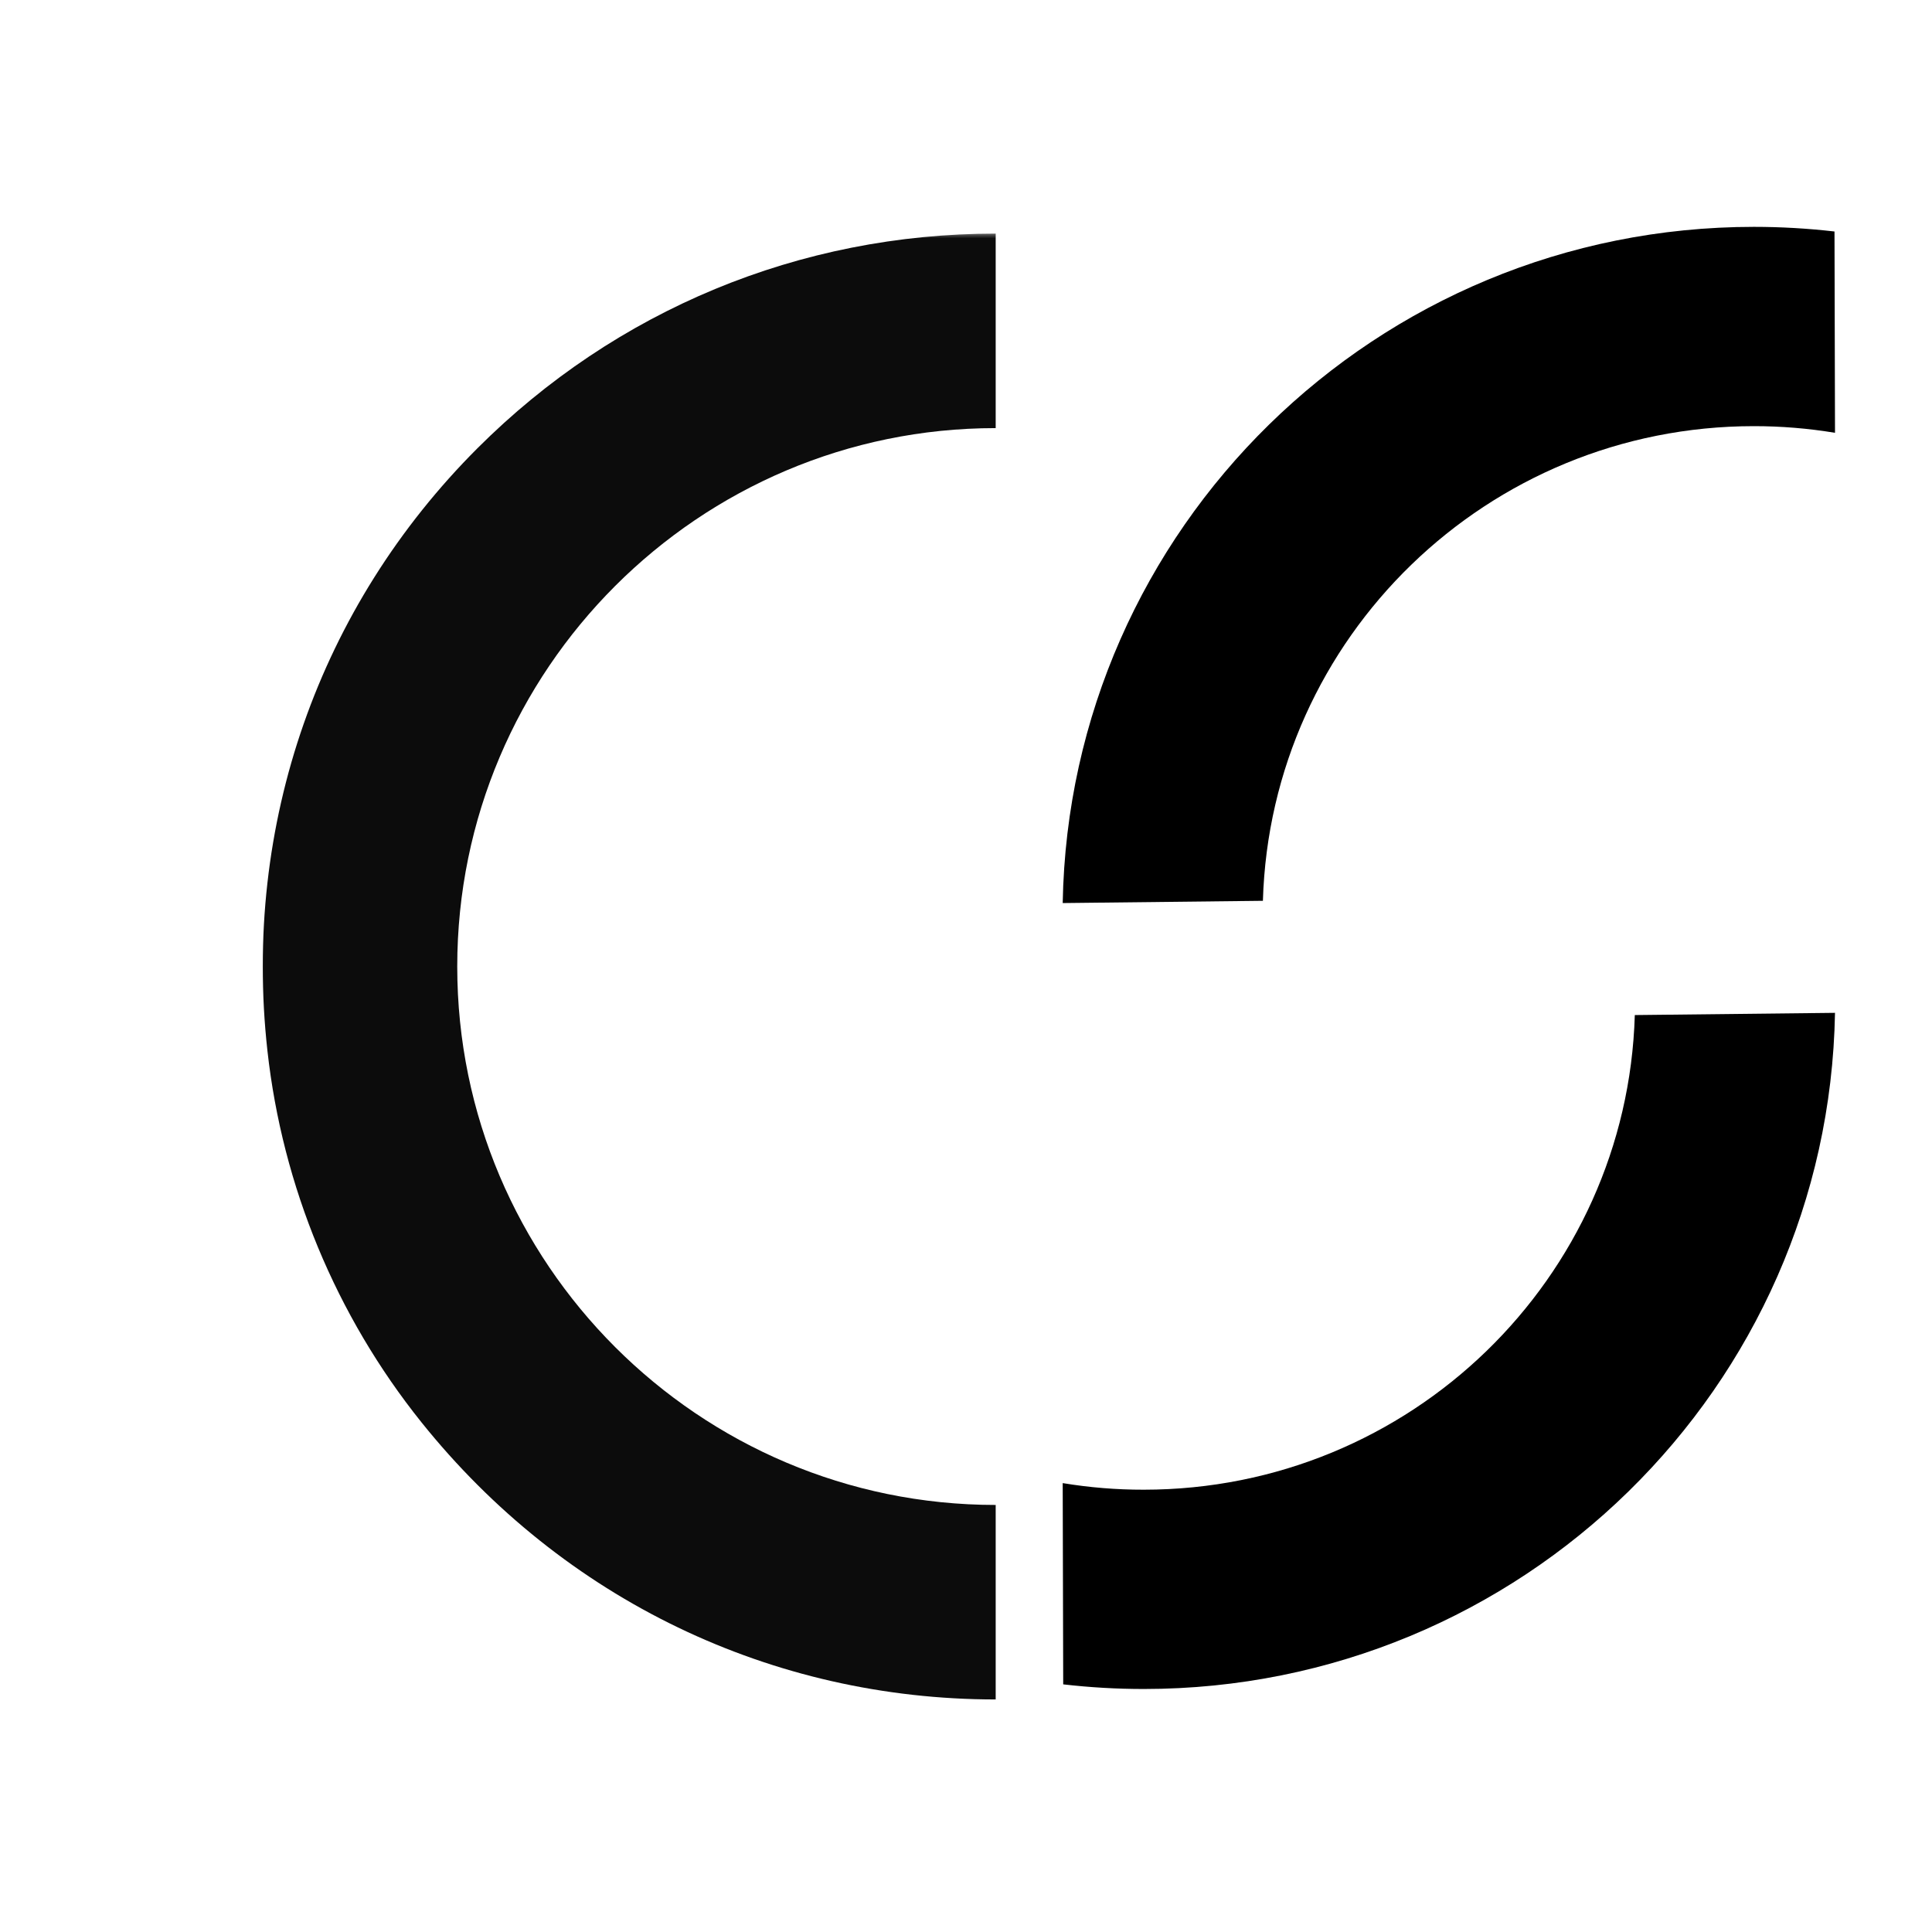
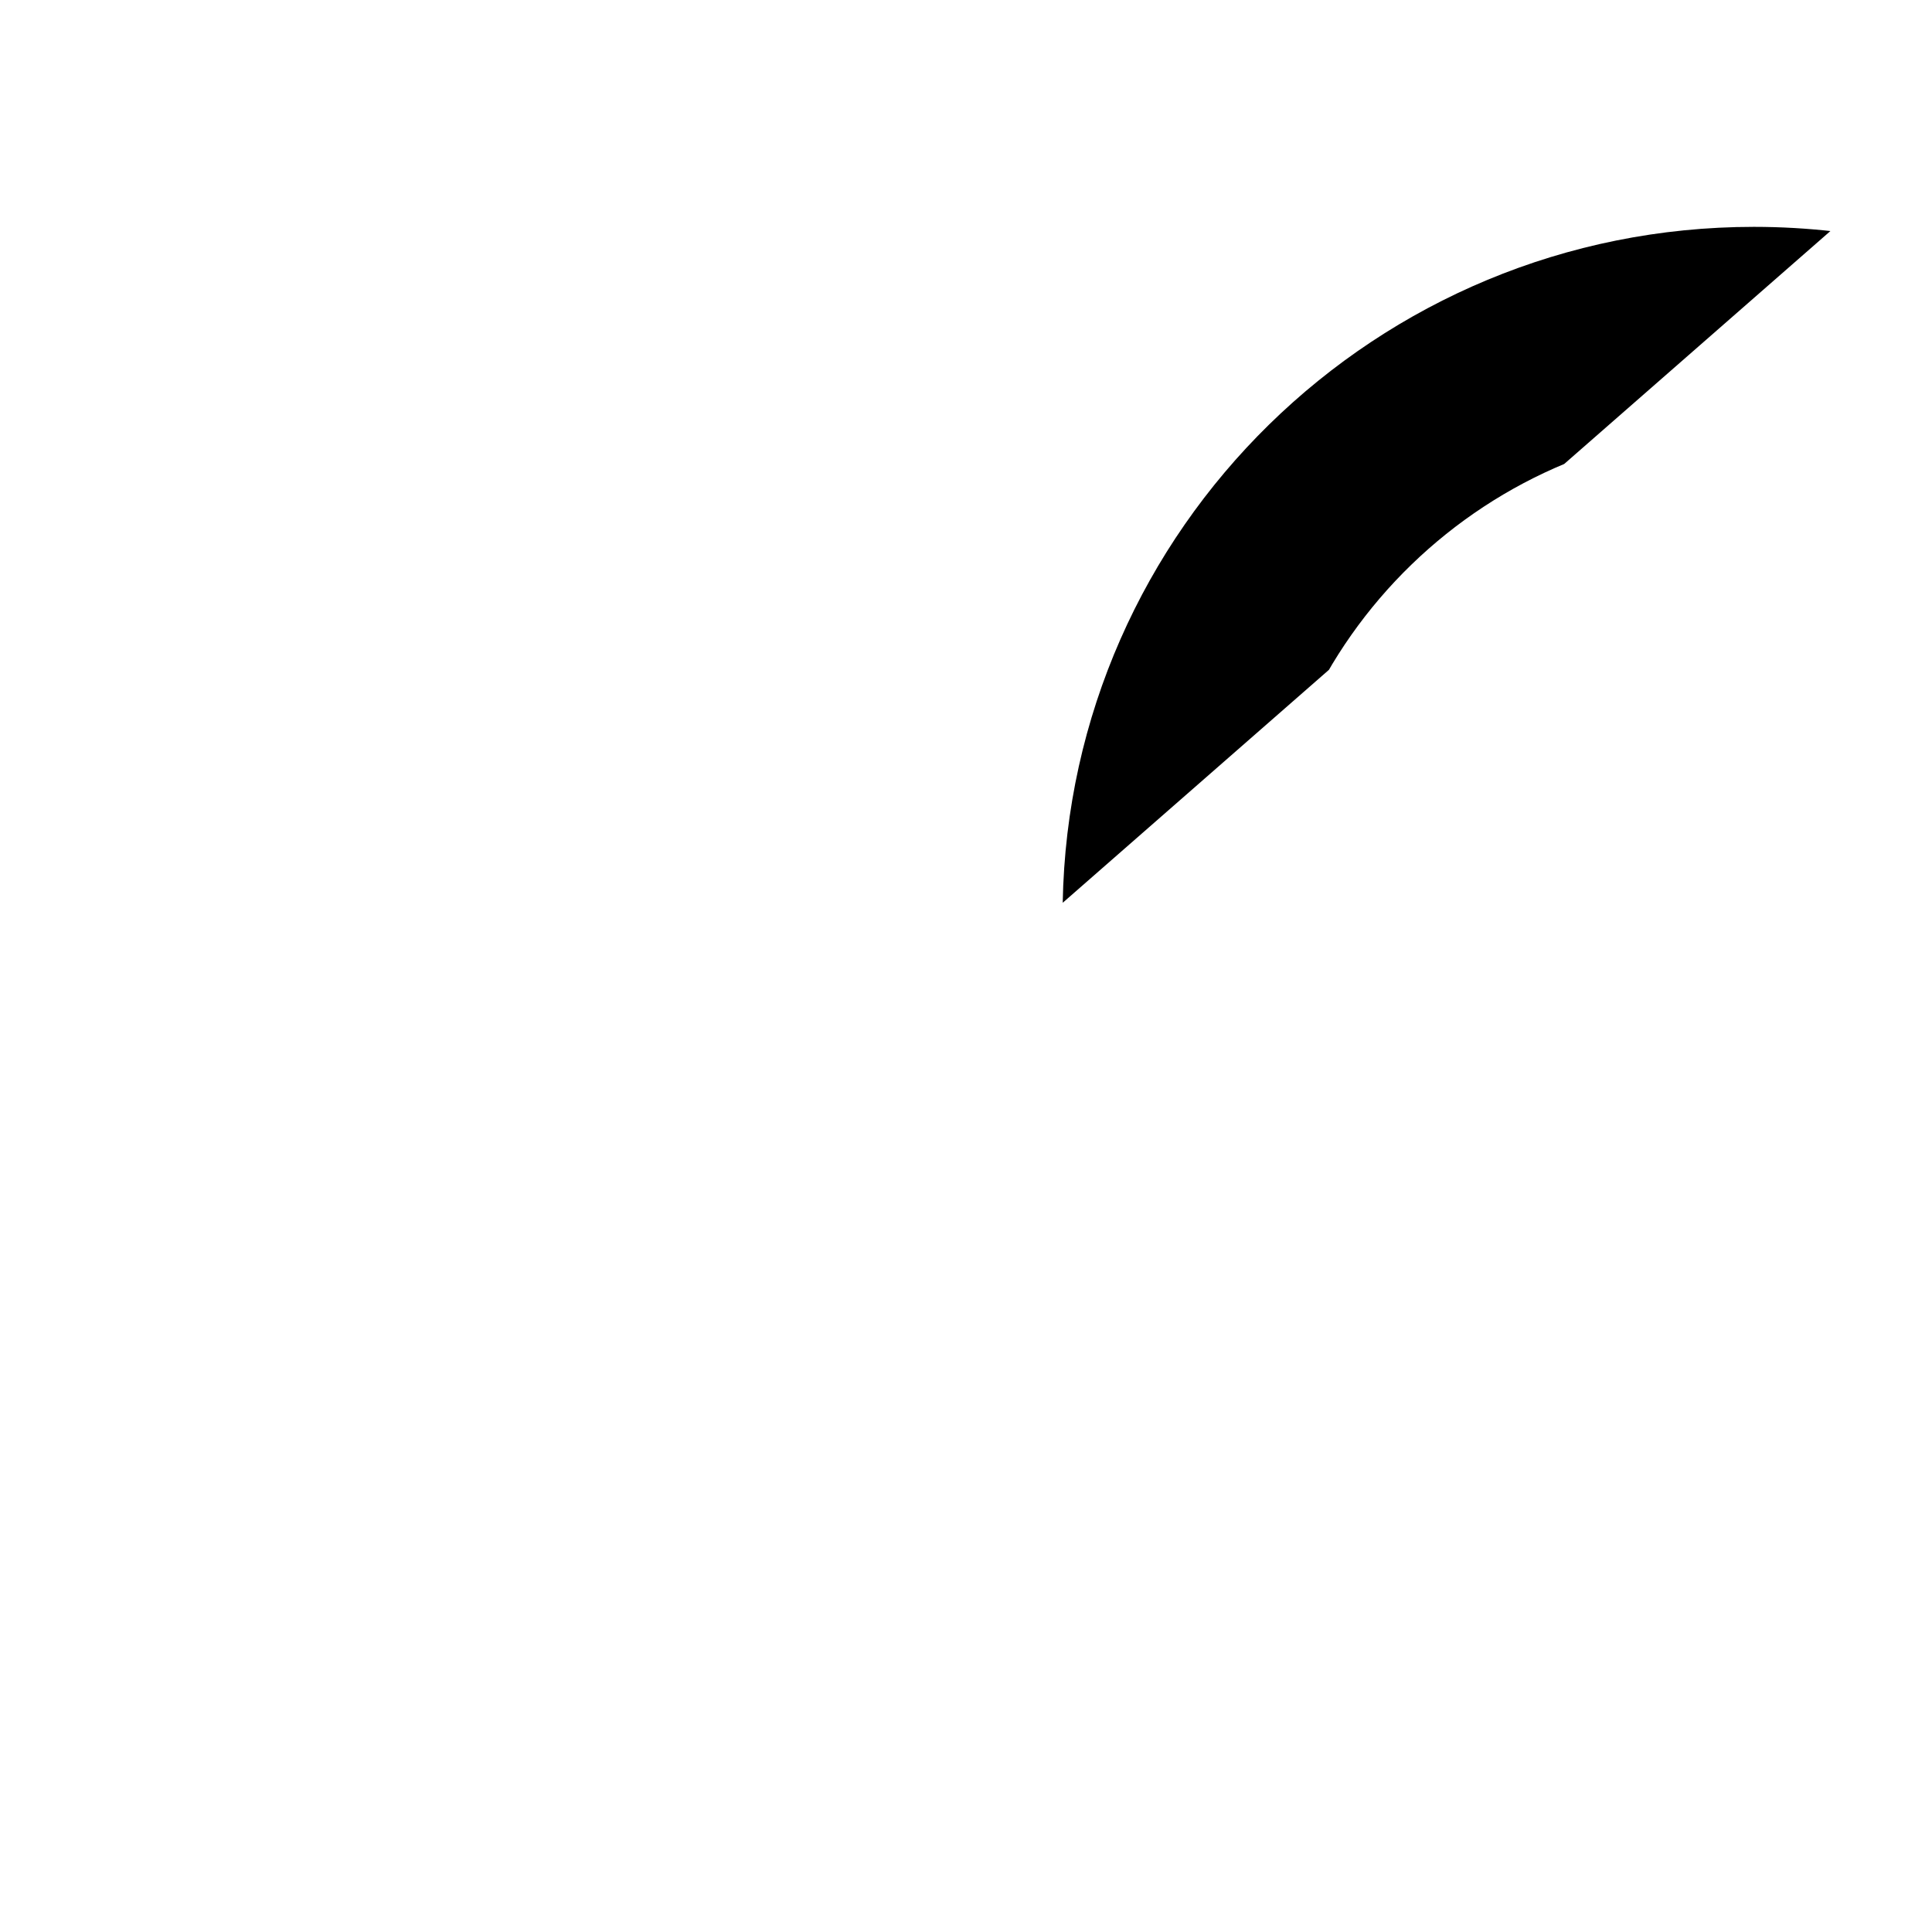
<svg xmlns="http://www.w3.org/2000/svg" version="1.2" preserveAspectRatio="xMidYMid meet" height="200" viewBox="0 0 150 150" zoomAndPan="magnify" width="200">
  <defs>
    <clipPath id="9ee8e86648">
      <path d="M 82.488 78.637 L 142.488 78.637 L 142.488 131.137 L 82.488 131.137 Z M 82.488 78.637" />
    </clipPath>
    <clipPath id="806edf1935">
-       <path d="M 82.488 17.609 L 142.488 17.609 L 142.488 70.109 L 82.488 70.109 Z M 82.488 17.609" />
+       <path d="M 82.488 17.609 L 142.488 17.609 L 82.488 70.109 Z M 82.488 17.609" />
    </clipPath>
    <filter height="100%" id="a370da77aa" filterUnits="objectBoundingBox" width="100%" y="0%" x="0%">
      <feColorMatrix in="SourceGraphic" type="matrix" values="0 0 0 0 1 0 0 0 0 1 0 0 0 0 1 0 0 0 1 0" />
    </filter>
    <clipPath id="0e817717be">
-       <path d="M 0.16 0 L 57.312 0 L 57.312 113.984 L 0.16 113.984 Z M 0.16 0" />
-     </clipPath>
+       </clipPath>
    <clipPath id="a0b78e8e12">
      <rect height="114" y="0" width="58" x="0" />
    </clipPath>
  </defs>
  <g id="5c0a87499a">
    <g clip-path="url(#9ee8e86648)" clip-rule="nonzero">
-       <path d="M 88.801 131.133 C 86.711 131.133 84.625 131.012 82.547 130.773 L 82.508 115.148 C 84.59 115.492 86.688 115.664 88.801 115.66 C 109.488 115.66 126.328 99.266 126.926 78.809 L 142.469 78.637 C 141.957 107.719 118.125 131.133 88.801 131.133 Z M 88.801 131.133" style="stroke:none;fill-rule:nonzero;fill:#000000;fill-opacity:1;" />
-     </g>
+       </g>
    <g clip-path="url(#806edf1935)" clip-rule="nonzero">
      <path d="M 136.176 17.613 C 138.266 17.613 140.352 17.734 142.43 17.973 L 142.469 33.602 C 140.387 33.258 138.289 33.086 136.176 33.086 C 115.488 33.086 98.648 49.484 98.051 69.938 L 82.508 70.113 C 83.02 41.031 106.852 17.613 136.176 17.613 Z M 136.176 17.613" style="stroke:none;fill-rule:nonzero;fill:#000000;fill-opacity:1;" />
    </g>
    <g transform="matrix(1,0,0,1,20,18)" mask="url(#49a983f42d)">
      <g clip-path="url(#a0b78e8e12)">
        <g clip-path="url(#0e817717be)" clip-rule="nonzero">
          <path d="M 57.305 0.137 L 57.305 15.238 C 34.254 15.238 15.5 33.992 15.5 57.043 C 15.5 80.09 34.254 98.844 57.305 98.844 L 57.305 113.945 C 39.945 113.945 23.777 106.227 12.711 92.414 C 6.082 84.137 1.93 74.117 0.762 63.574 C -1.188 45.98 4.789 29.082 17.066 16.805 C 27.816 6.059 42.105 0.137 57.305 0.137 Z M 57.305 0.137" style="stroke:none;fill-rule:nonzero;fill:#000000;fill-opacity:1;" />
        </g>
      </g>
      <mask id="49a983f42d">
        <g filter="url(#a370da77aa)">
          <rect style="fill:#000000;fill-opacity:0.95;stroke:none;" height="150" y="0" width="150" x="0" />
        </g>
      </mask>
    </g>
  </g>
</svg>